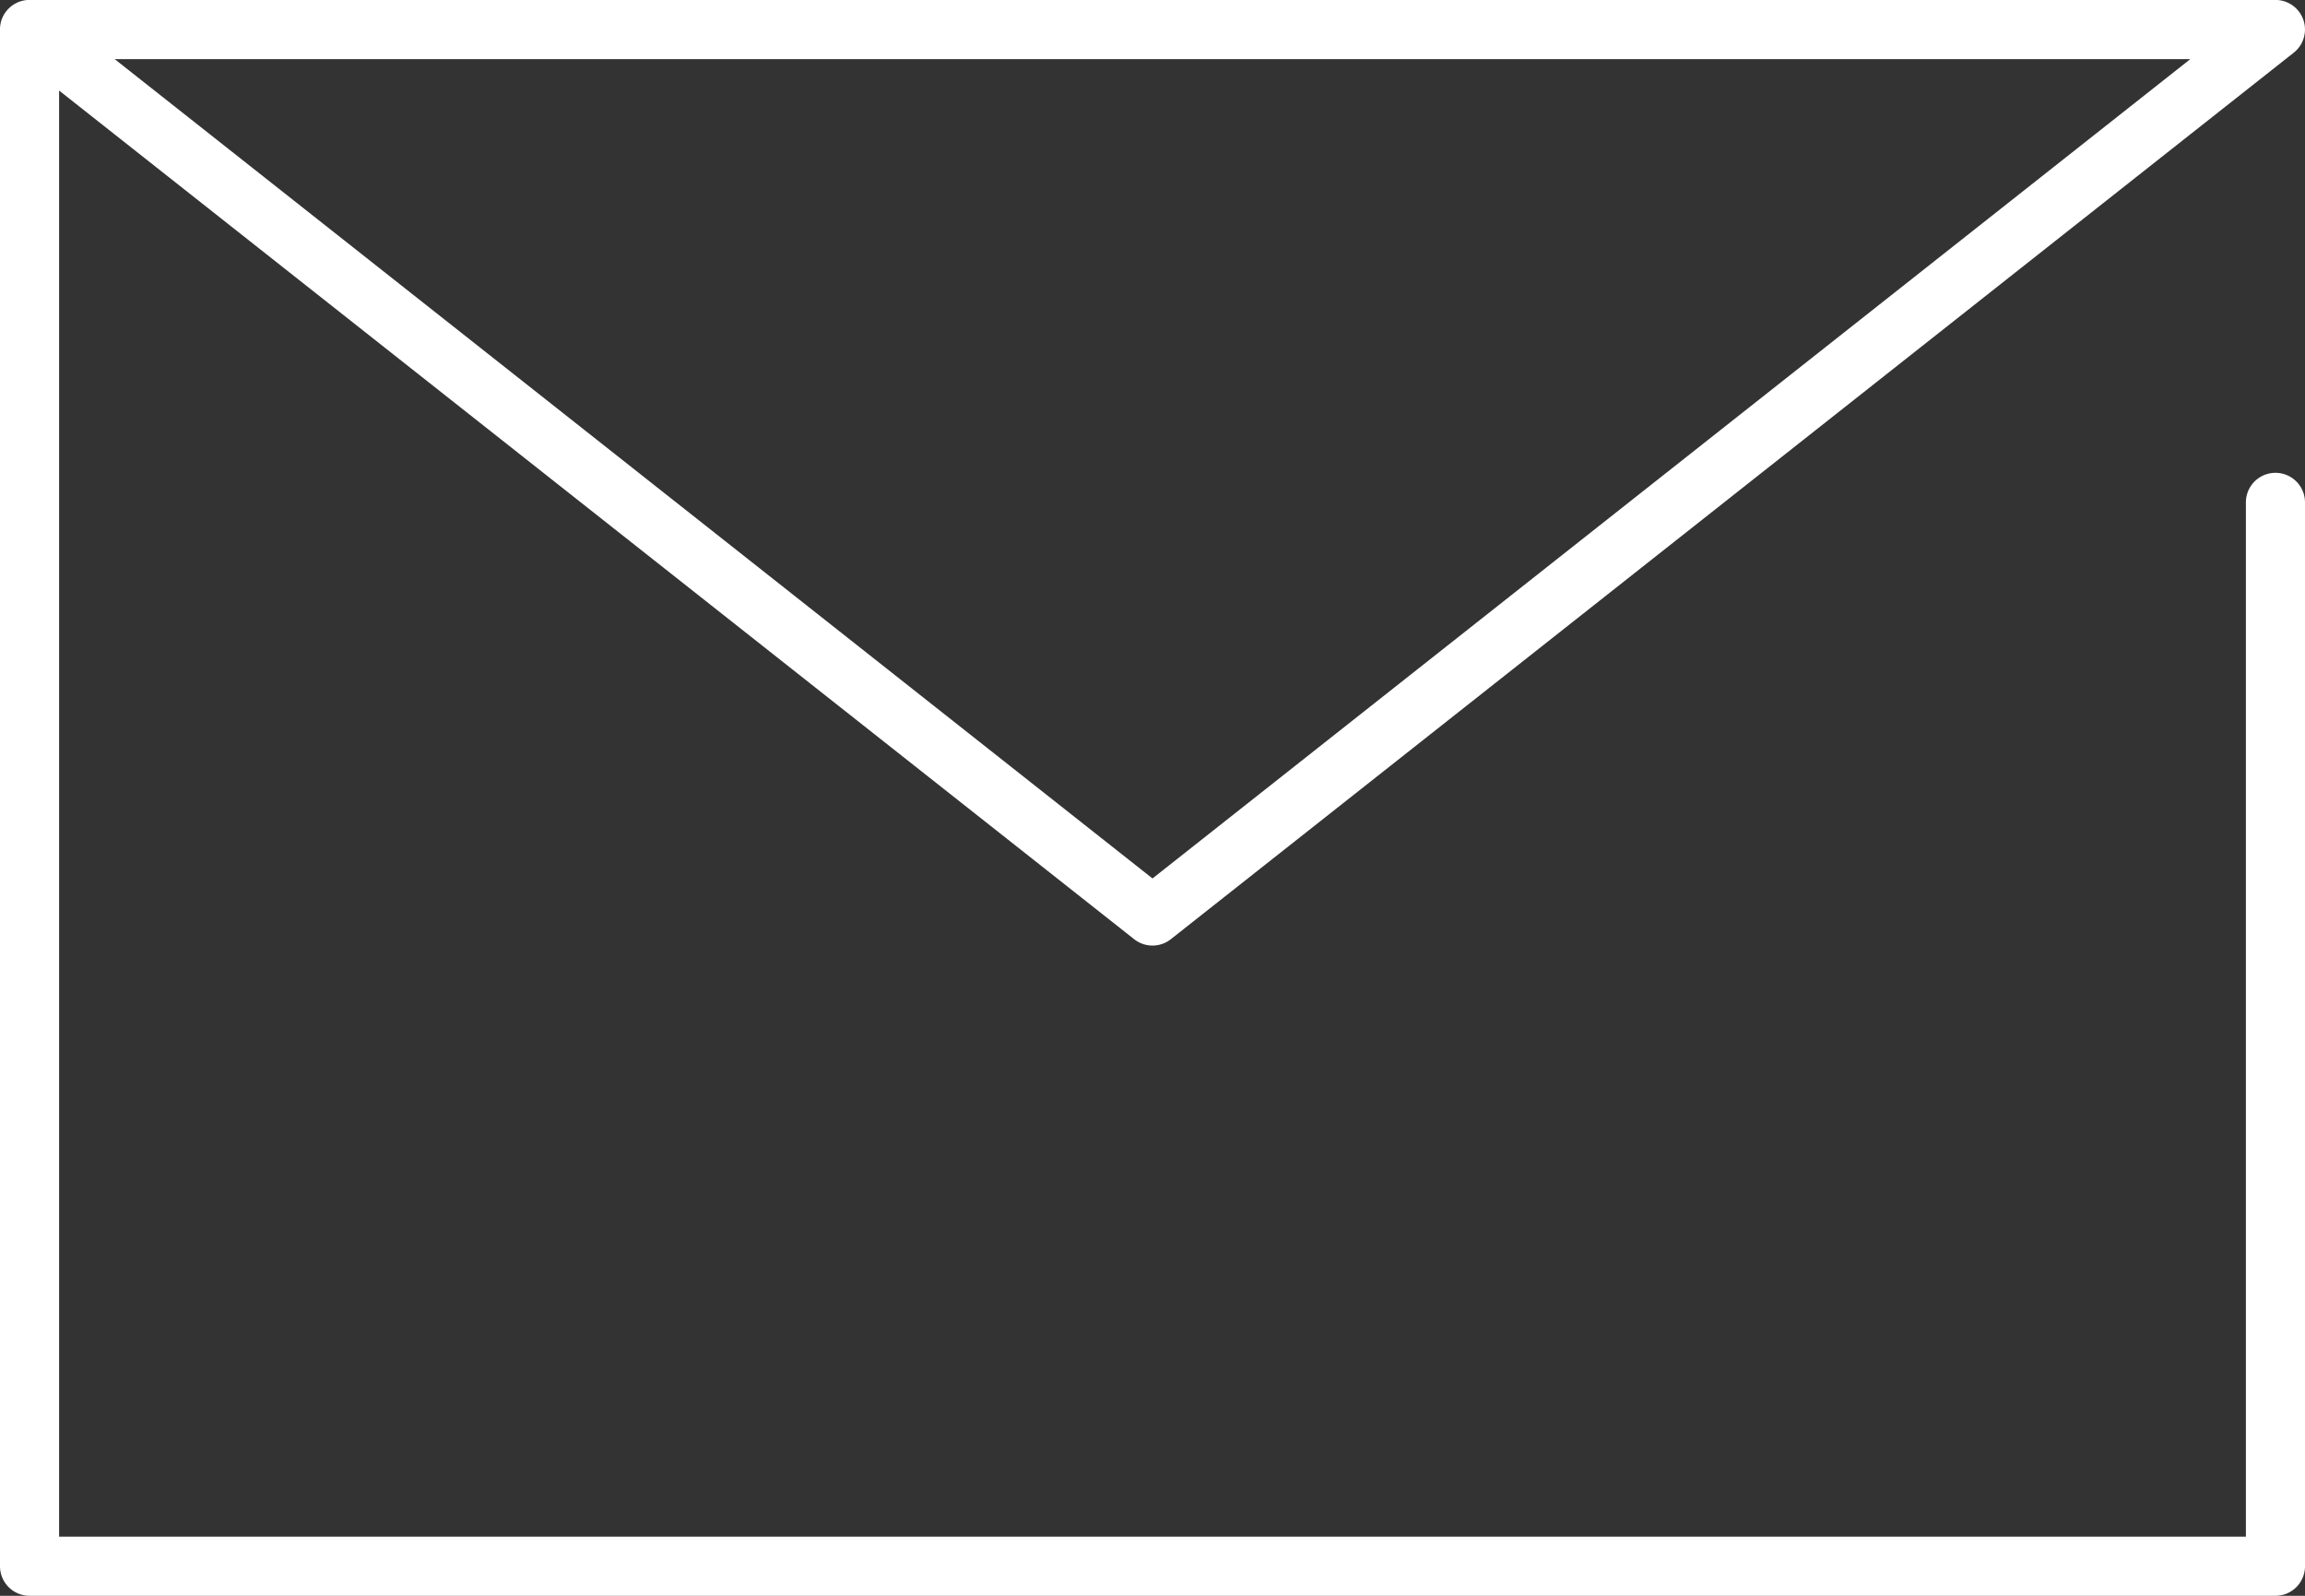
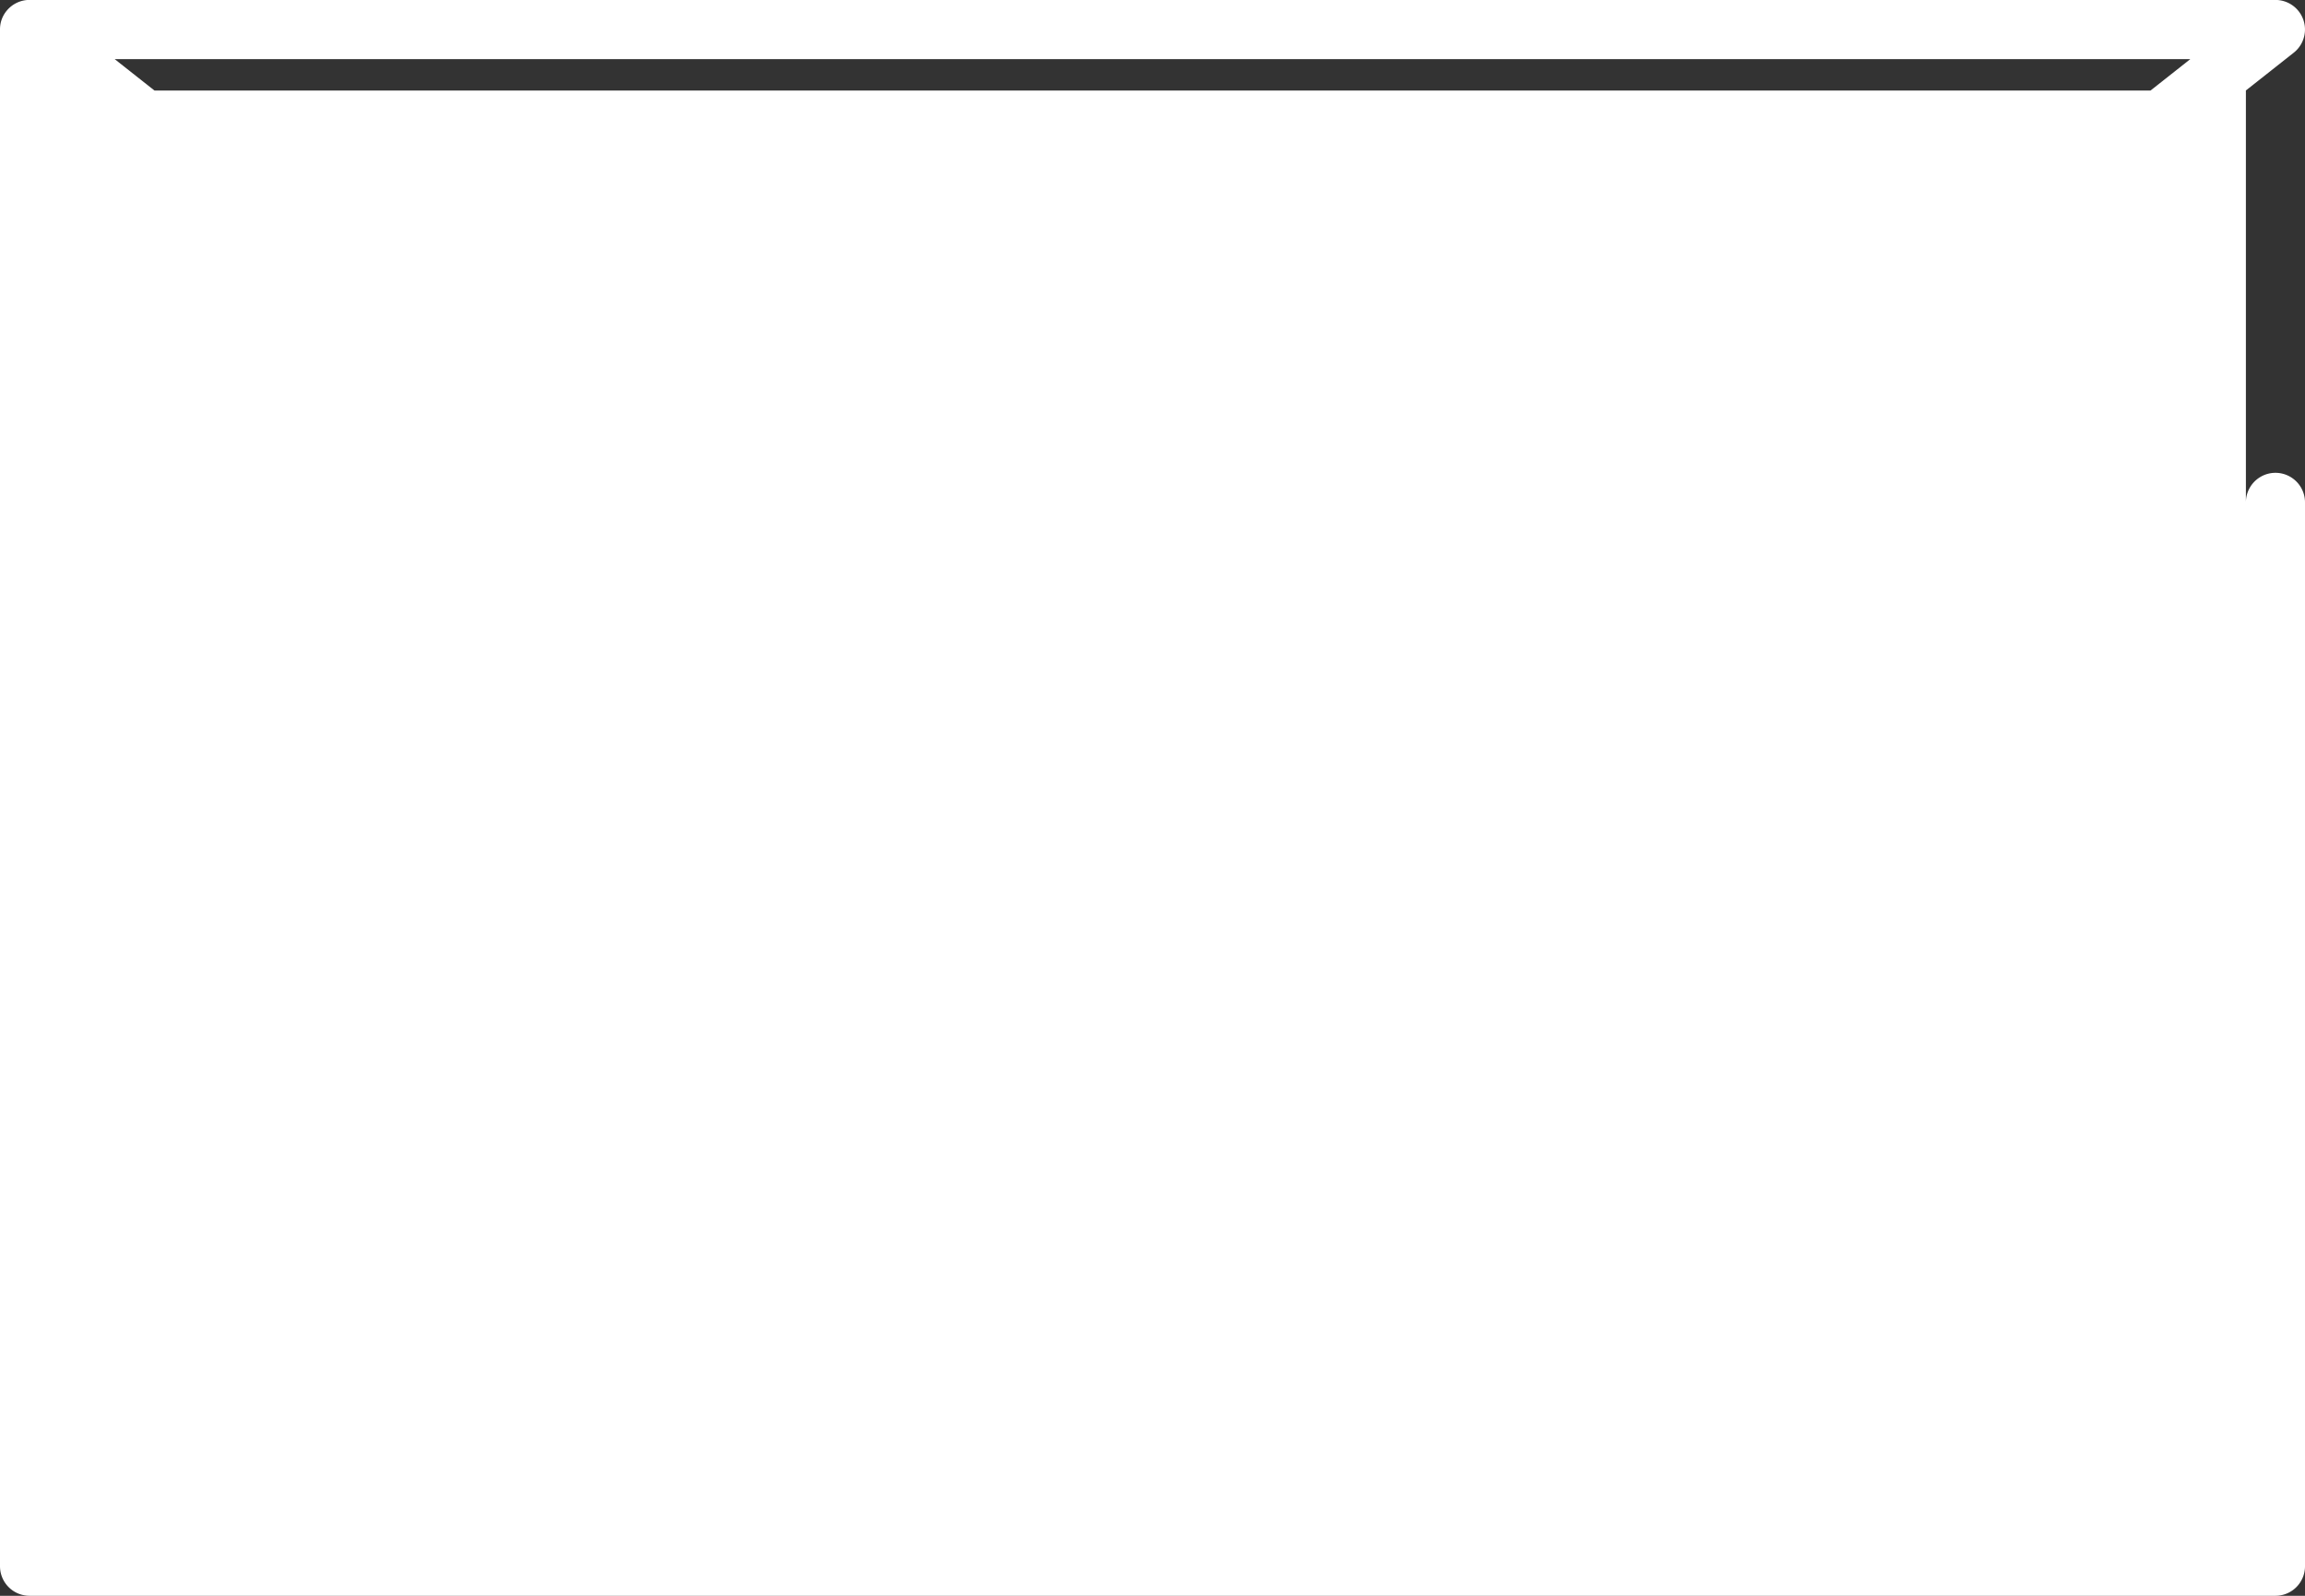
<svg xmlns="http://www.w3.org/2000/svg" width="39" height="27" viewBox="0 0 39 27">
  <rect x="0" y="0" width="39" height="27" fill="#333333" stroke="none" />
  <g transform="translate(-4.63 -11.63)">
-     <path d="M43.13,38.63h-38a.5.5,0,0,1-.5-.5v-26a.5.5,0,0,1,.022-.151h0a.5.5,0,0,1,.1-.178h0a.5.5,0,0,1,.357-.172H43.13a.5.5,0,0,1,.31.892l-19,15a.5.5,0,0,1-.62,0L5.63,13.162V37.63h37V20.13a.5.5,0,1,1,1,0v18A.5.5,0,0,1,43.13,38.63Zm-36.56-26L24.13,26.493,41.69,12.63Z" fill="#fff" />
+     <path d="M43.13,38.63h-38a.5.5,0,0,1-.5-.5v-26a.5.5,0,0,1,.022-.151h0a.5.5,0,0,1,.1-.178h0a.5.5,0,0,1,.357-.172H43.13a.5.5,0,0,1,.31.892l-19,15a.5.5,0,0,1-.62,0L5.63,13.162h37V20.13a.5.5,0,1,1,1,0v18A.5.5,0,0,1,43.13,38.63Zm-36.56-26L24.13,26.493,41.69,12.63Z" fill="#fff" />
  </g>
</svg>